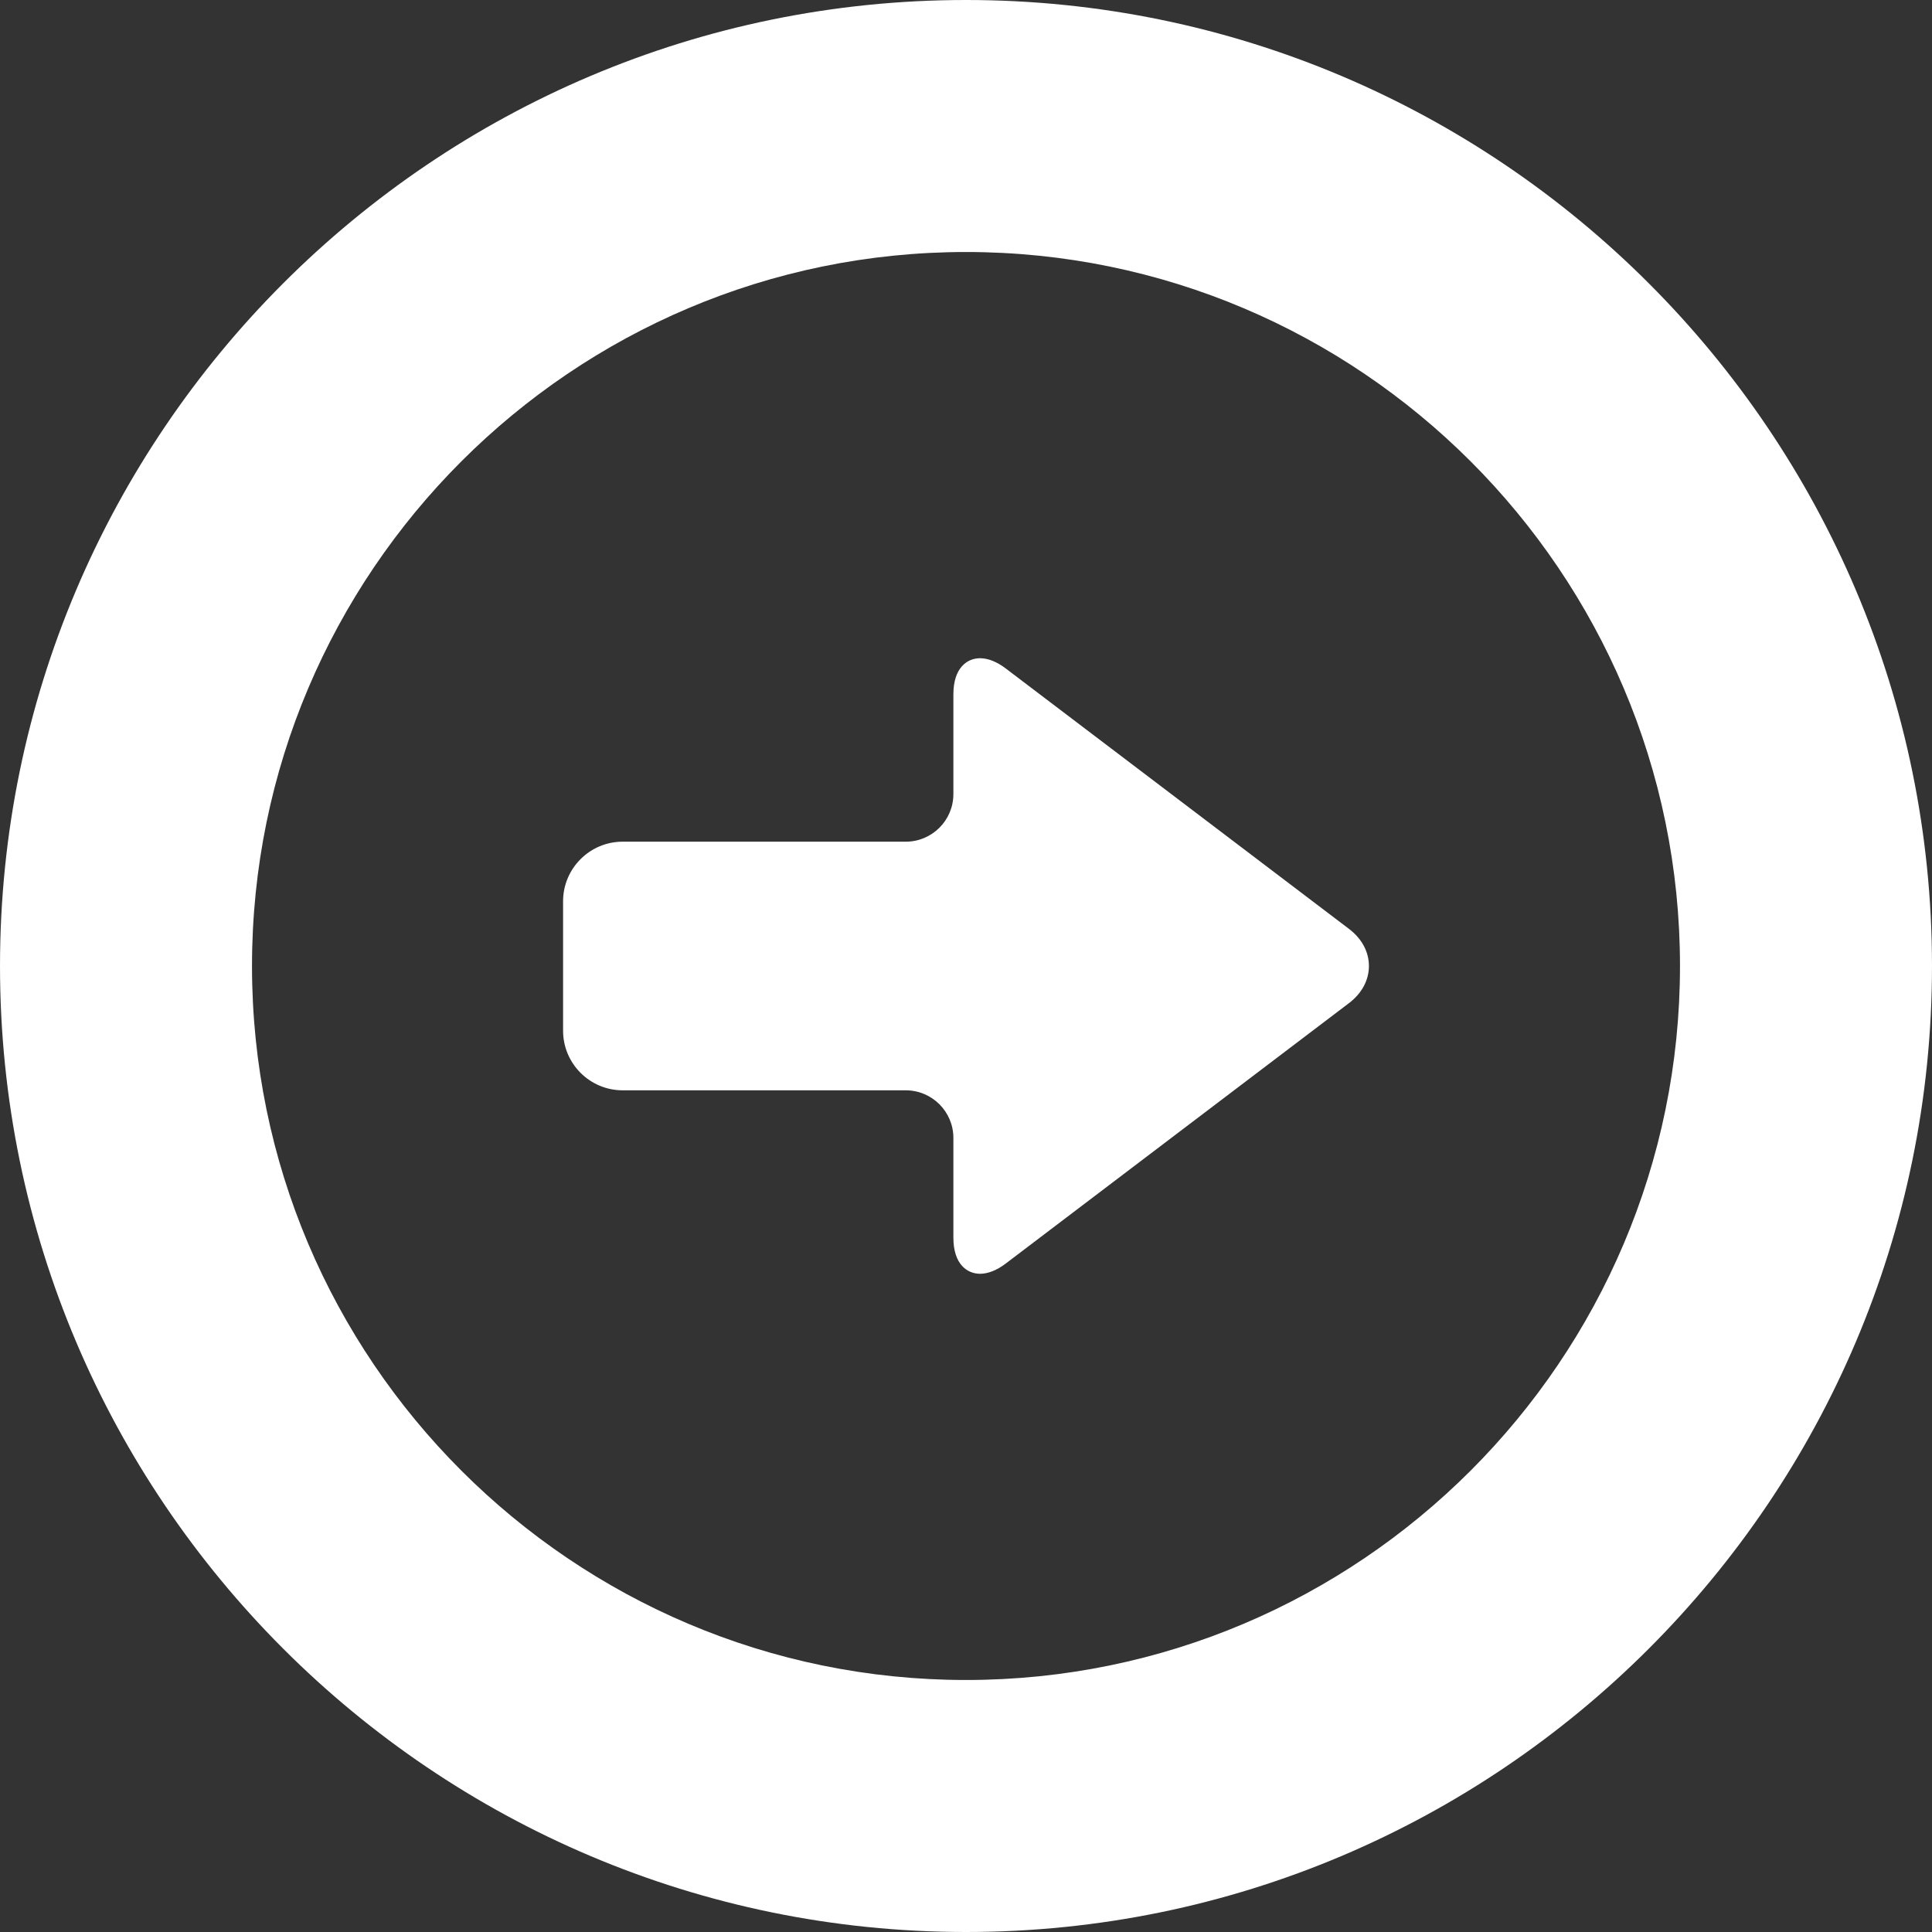
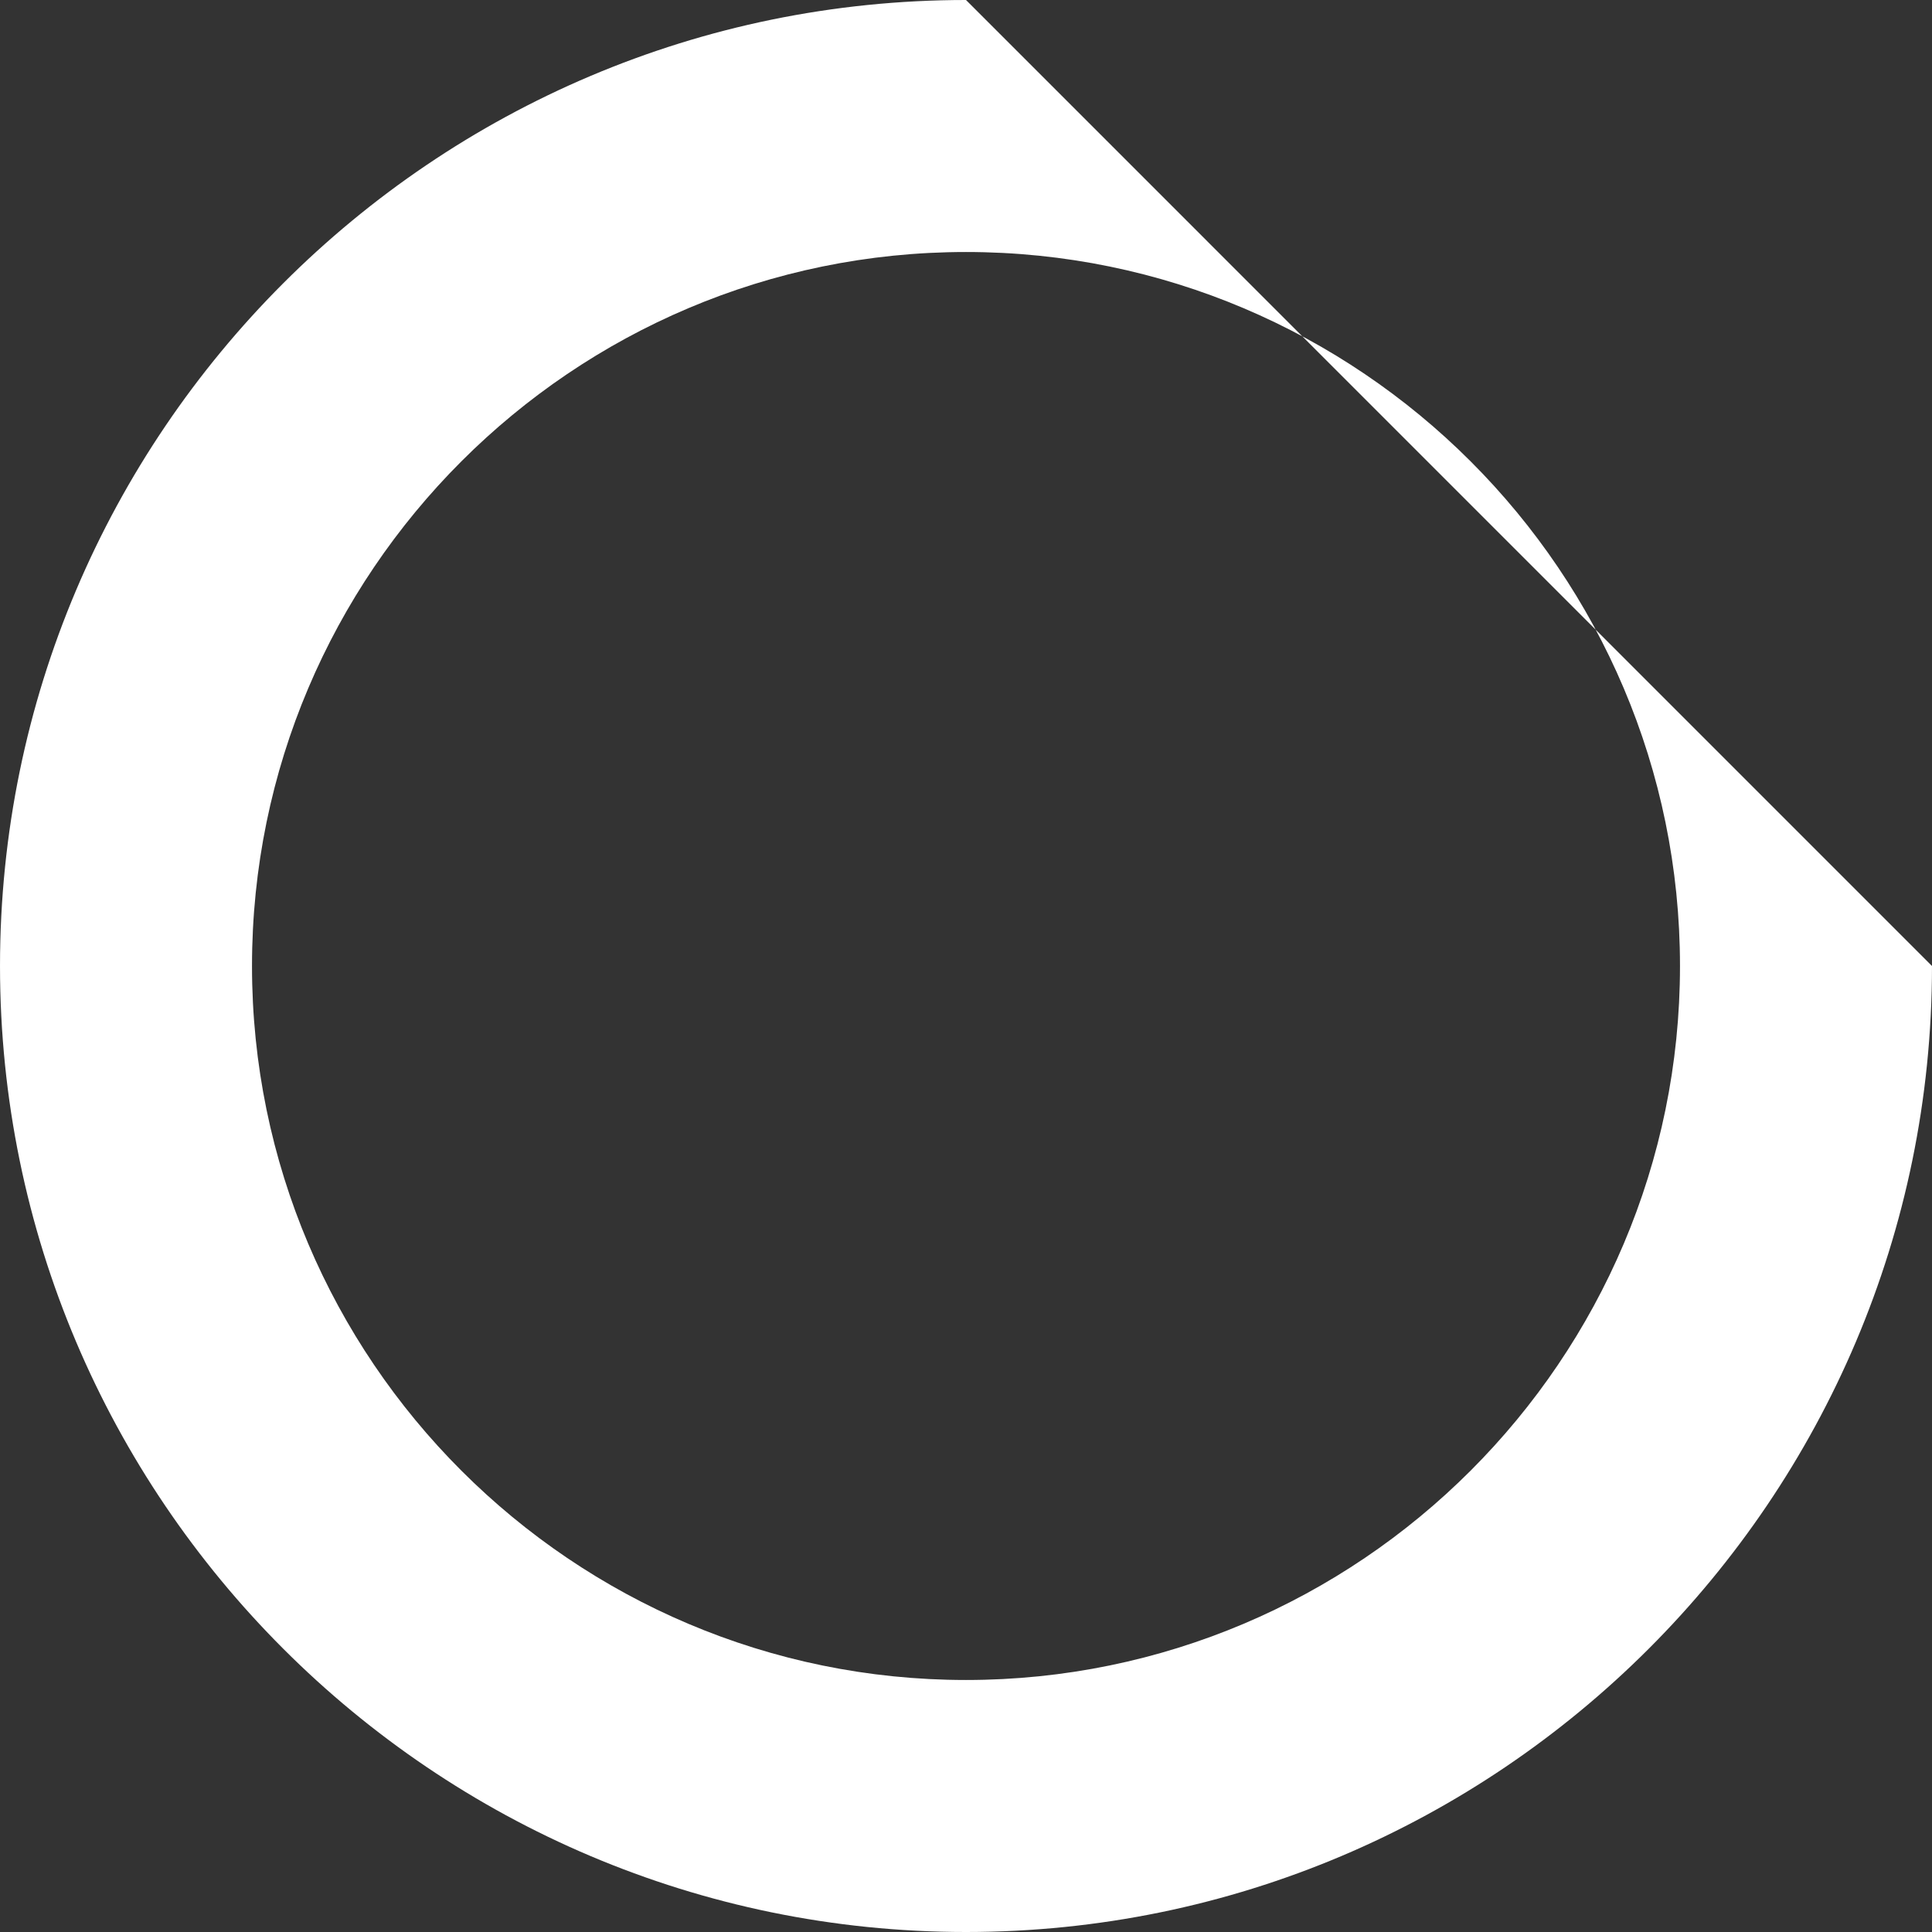
<svg xmlns="http://www.w3.org/2000/svg" xml:space="preserve" id="_x32_" fill="#fff" version="1.1" viewBox="0 0 512 512">
  <rect x="0" y="0" width="512" height="512" fill="#333333" stroke="none" />
  <style type="text/css">.st0{fill:#fff}</style>
  <g>
-     <path d="M165.013 288.946h75.034c6.953 0 12.609 5.656 12.609 12.608v26.424c0 7.065 3.659 9.585 7.082 9.585 2.106 0 4.451-.936 6.78-2.702l90.964-69.014c3.416-2.589 5.297-6.087 5.297-9.844 0-3.762-1.881-7.259-5.297-9.849l-90.964-69.014c-2.329-1.766-4.674-2.702-6.78-2.702-3.424 0-7.082 2.519-7.082 9.584v26.425c0 6.952-5.656 12.608-12.609 12.608h-75.034c-8.707 0-15.79 7.085-15.79 15.788v34.313c0 8.706 7.082 15.79 15.79 15.79z" class="st0" />
-     <path d="M256 0C114.842 0 .002 114.84.002 256S114.842 512 256 512s255.998-114.84 255.998-256S397.158 0 256 0zm0 66.785c104.334 0 189.216 84.879 189.216 189.215S360.334 445.215 256 445.215 66.783 360.336 66.783 256 151.667 66.785 256 66.785z" class="st0" />
+     <path d="M256 0C114.842 0 .002 114.84.002 256S114.842 512 256 512s255.998-114.84 255.998-256zm0 66.785c104.334 0 189.216 84.879 189.216 189.215S360.334 445.215 256 445.215 66.783 360.336 66.783 256 151.667 66.785 256 66.785z" class="st0" />
  </g>
</svg>